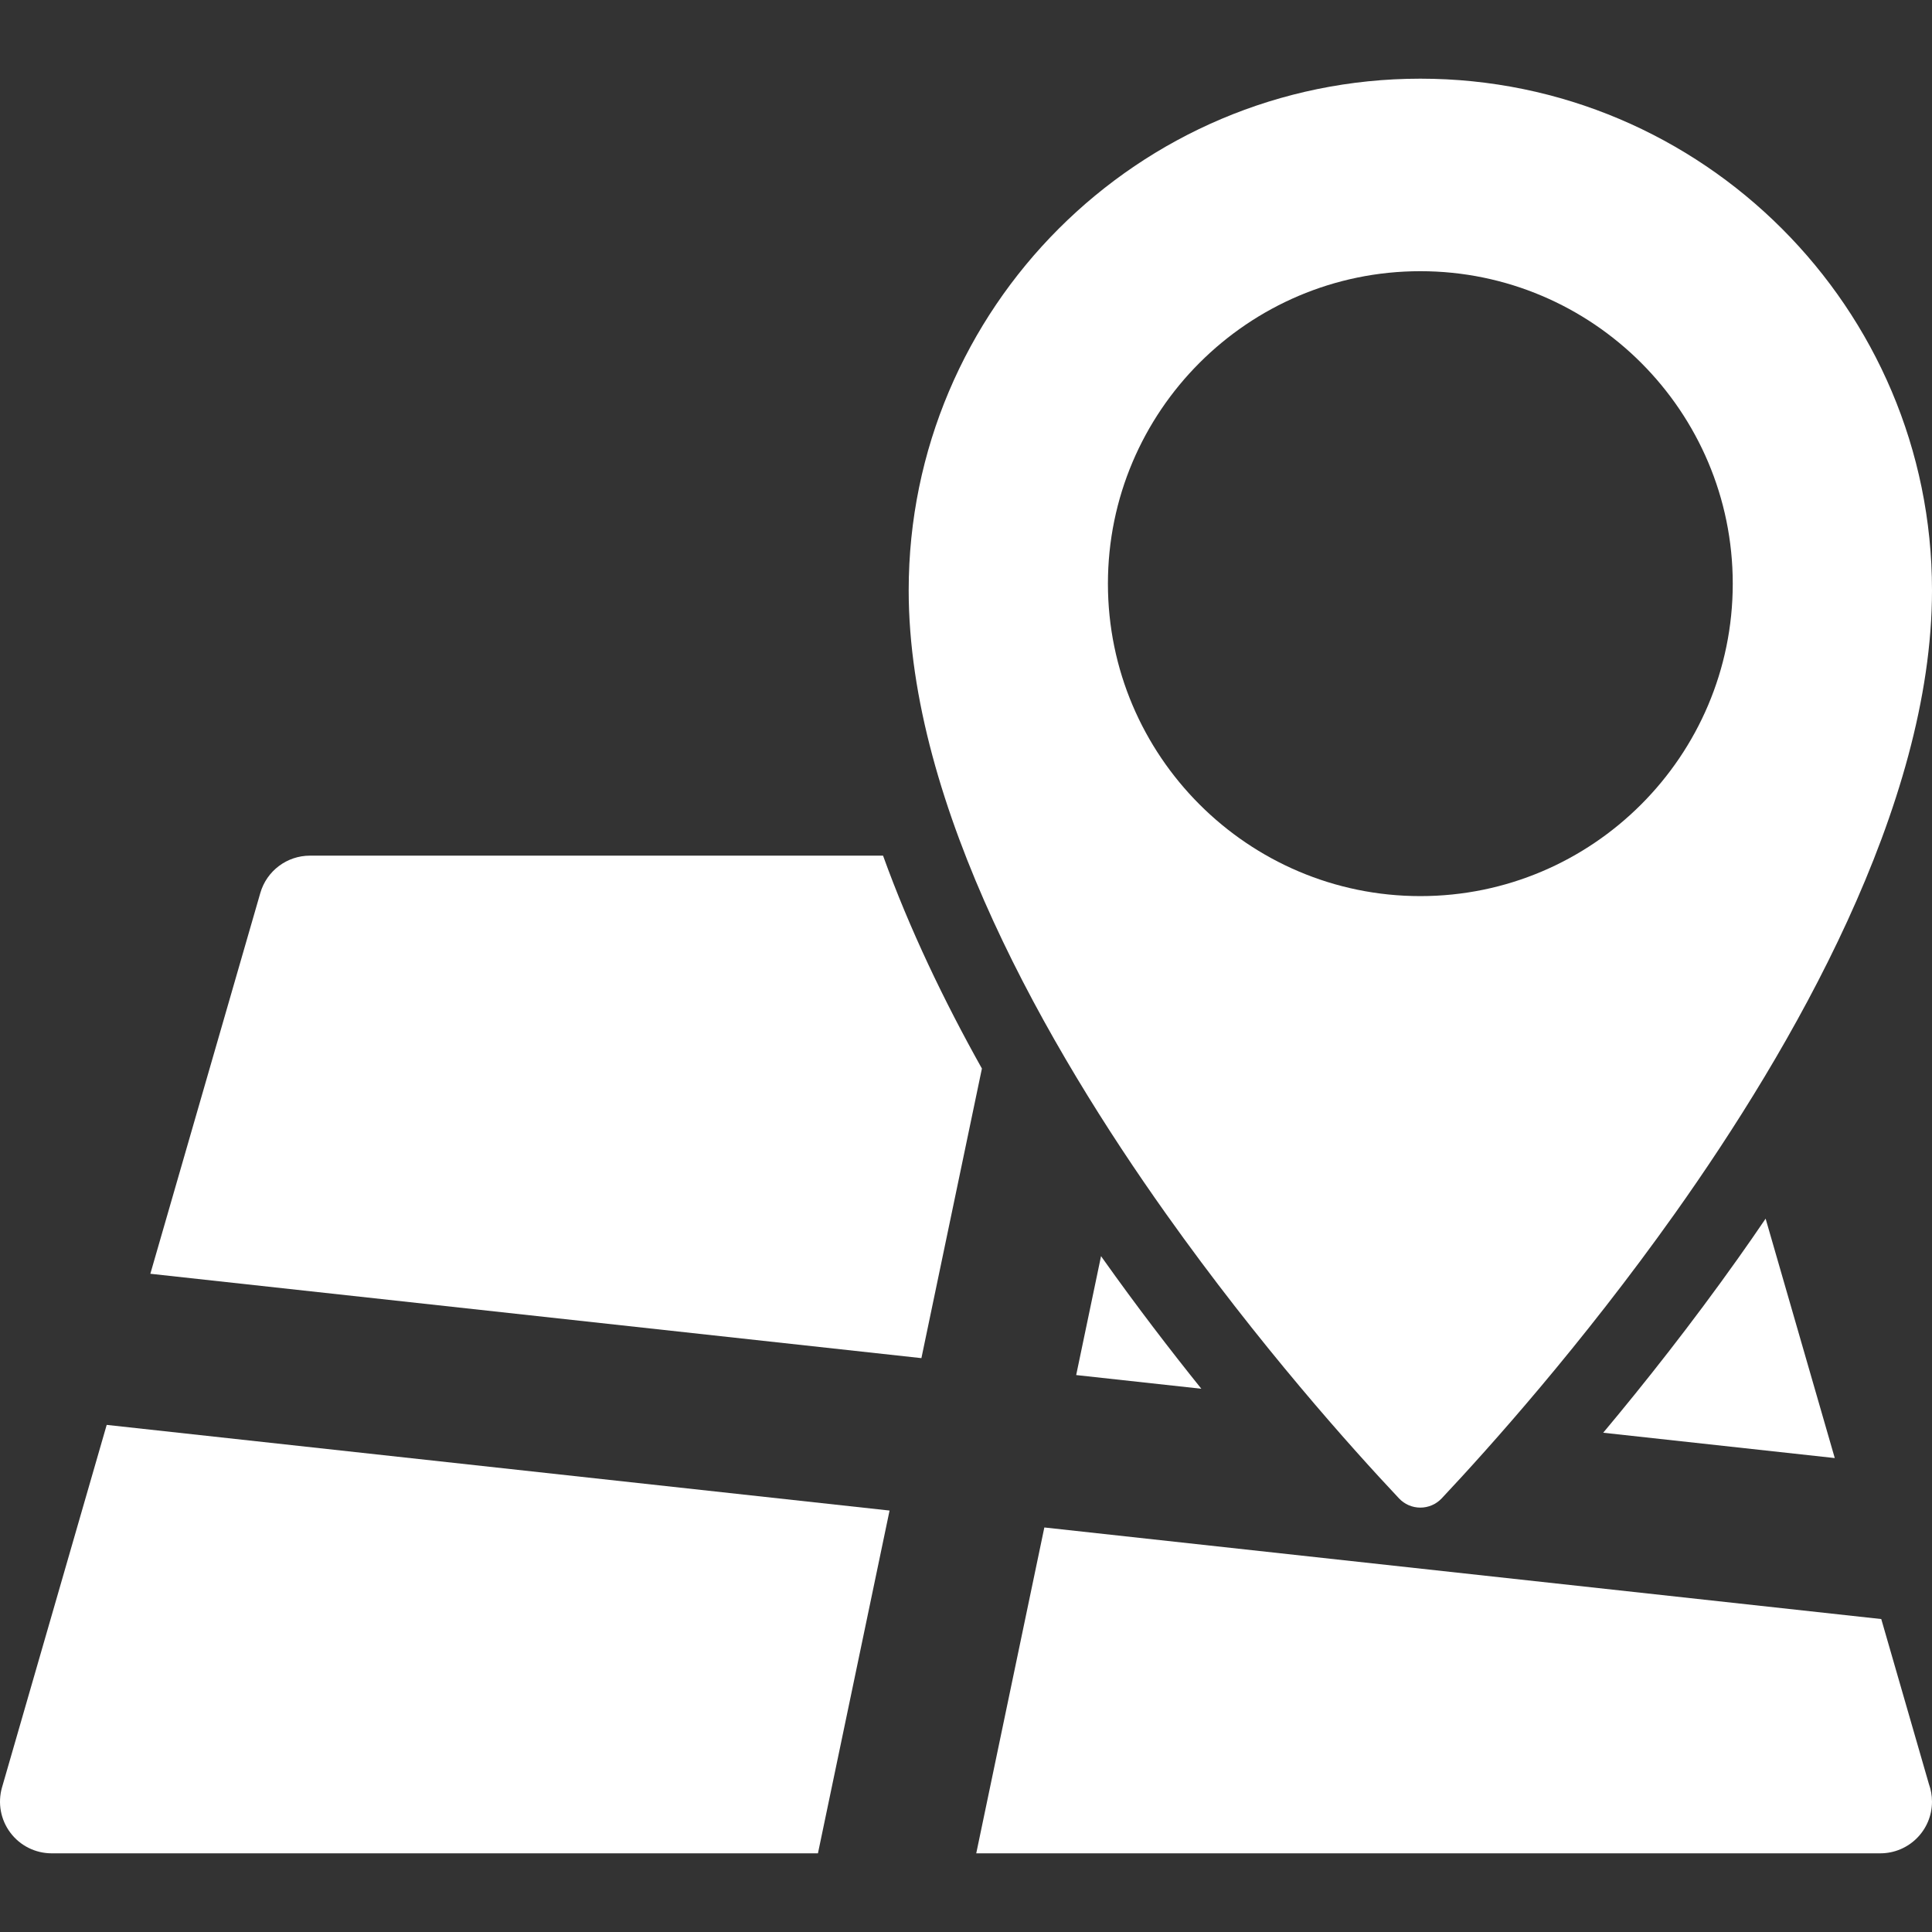
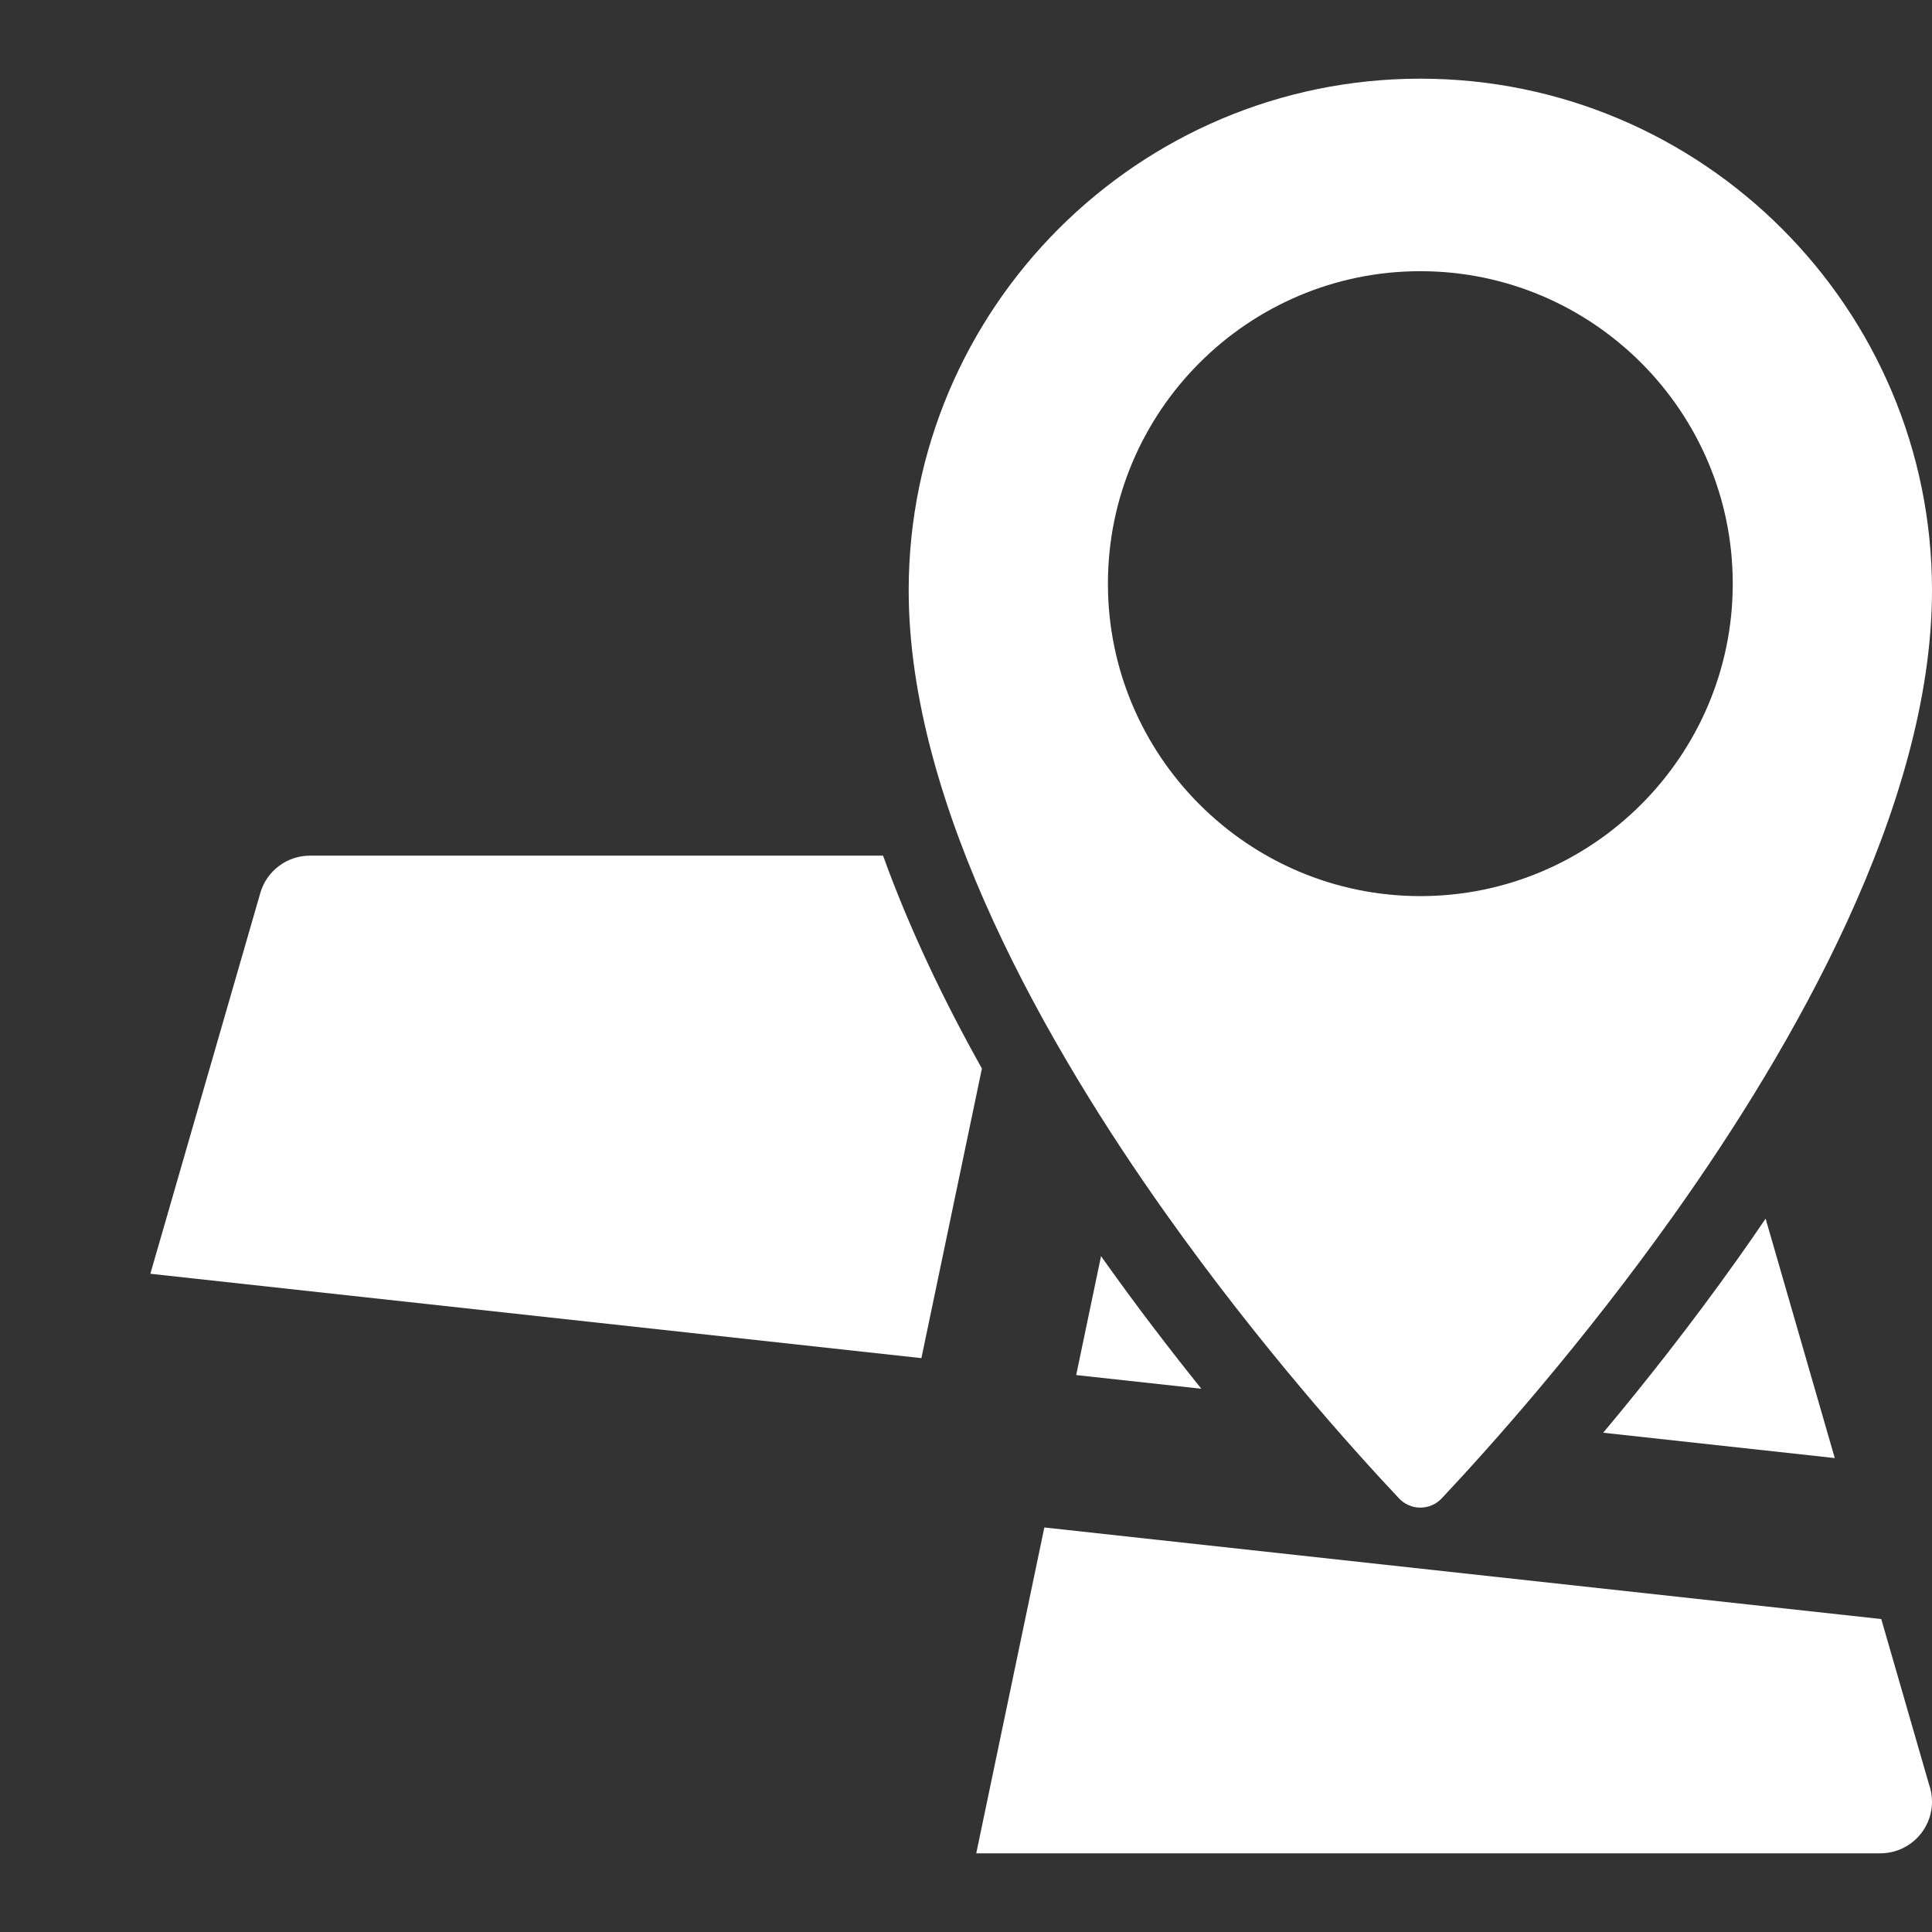
<svg xmlns="http://www.w3.org/2000/svg" version="1.1" id="Capa_1" x="0px" y="0px" width="374.003px" height="374.003px" viewBox="0 0 374.003 374.003" enable-background="new 0 0 374.003 374.003" xml:space="preserve">
  <rect x="0" y="0" width="374.003" height="374.003" fill="#333333" stroke="none" />
  <g>
    <g>
      <g>
        <path fill="#fff" d="M170.944,165.64H60c-4.454,0-8.372,2.945-9.607,7.225L29.104,246.58l149.265,16.332l11.712-56.06                 C182.792,193.835,176.085,179.899,170.944,165.64z" />
        <path fill="#fff" d="M310.353,277.353l44.828,4.904l-13.385-46.348c-1.797,2.646-3.586,5.225-5.348,7.702                 C327.392,256.365,318.341,267.81,310.353,277.353z" />
        <path fill="#fff" d="M213.143,243.164l-4.812,23.026l24.229,2.649c-6.084-7.563-12.56-16.014-19.047-25.146                 C213.393,243.519,213.267,243.339,213.143,243.164z" />
-         <path fill="#fff" d="M0.393,345.998c-0.872,3.021-0.274,6.271,1.615,8.785c1.889,2.514,4.849,3.99,7.992,3.99h148.34                 l13.864-66.355L20.655,275.835L0.393,345.998z" />
-         <path fill="#fff" d="M364.181,313.421l-162.014-17.729l-13.182,63.079h174.998c0.006,0,0.014,0,0.02,0c5.523,0,10-4.479,10-10                 c0-1.197-0.211-2.346-0.596-3.406L364.181,313.421z" />
+         <path fill="#fff" d="M364.181,313.421l-162.014-17.729l-13.182,63.079h174.998c0.006,0,0.014,0,0.02,0c5.523,0,10-4.479,10-10                 c0-1.197-0.211-2.346-0.596-3.406L364.181,313.421" />
        <path fill="#fff" d="M270.826,290.064c1.064,1.139,2.563,1.785,4.127,1.785s3.057-0.646,4.133-1.785                 c9.11-9.693,27.104-29.752,45.135-55.137c22.713-31.979,49.783-78.865,49.783-120.65c0-54.617-44.434-99.047-99.051-99.047                 c-54.613,0-99.046,44.43-99.046,99.047c0,41.814,27.103,88.732,49.841,120.732C243.773,260.392,261.724,280.392,270.826,290.064z                  M274.953,52.499c33.35,0,60.479,27.137,60.479,60.486c0,33.336-27.131,60.486-60.479,60.486                 c-33.345,0-60.478-27.15-60.478-60.486C214.477,79.636,241.607,52.499,274.953,52.499z" />
      </g>
    </g>
  </g>
</svg>